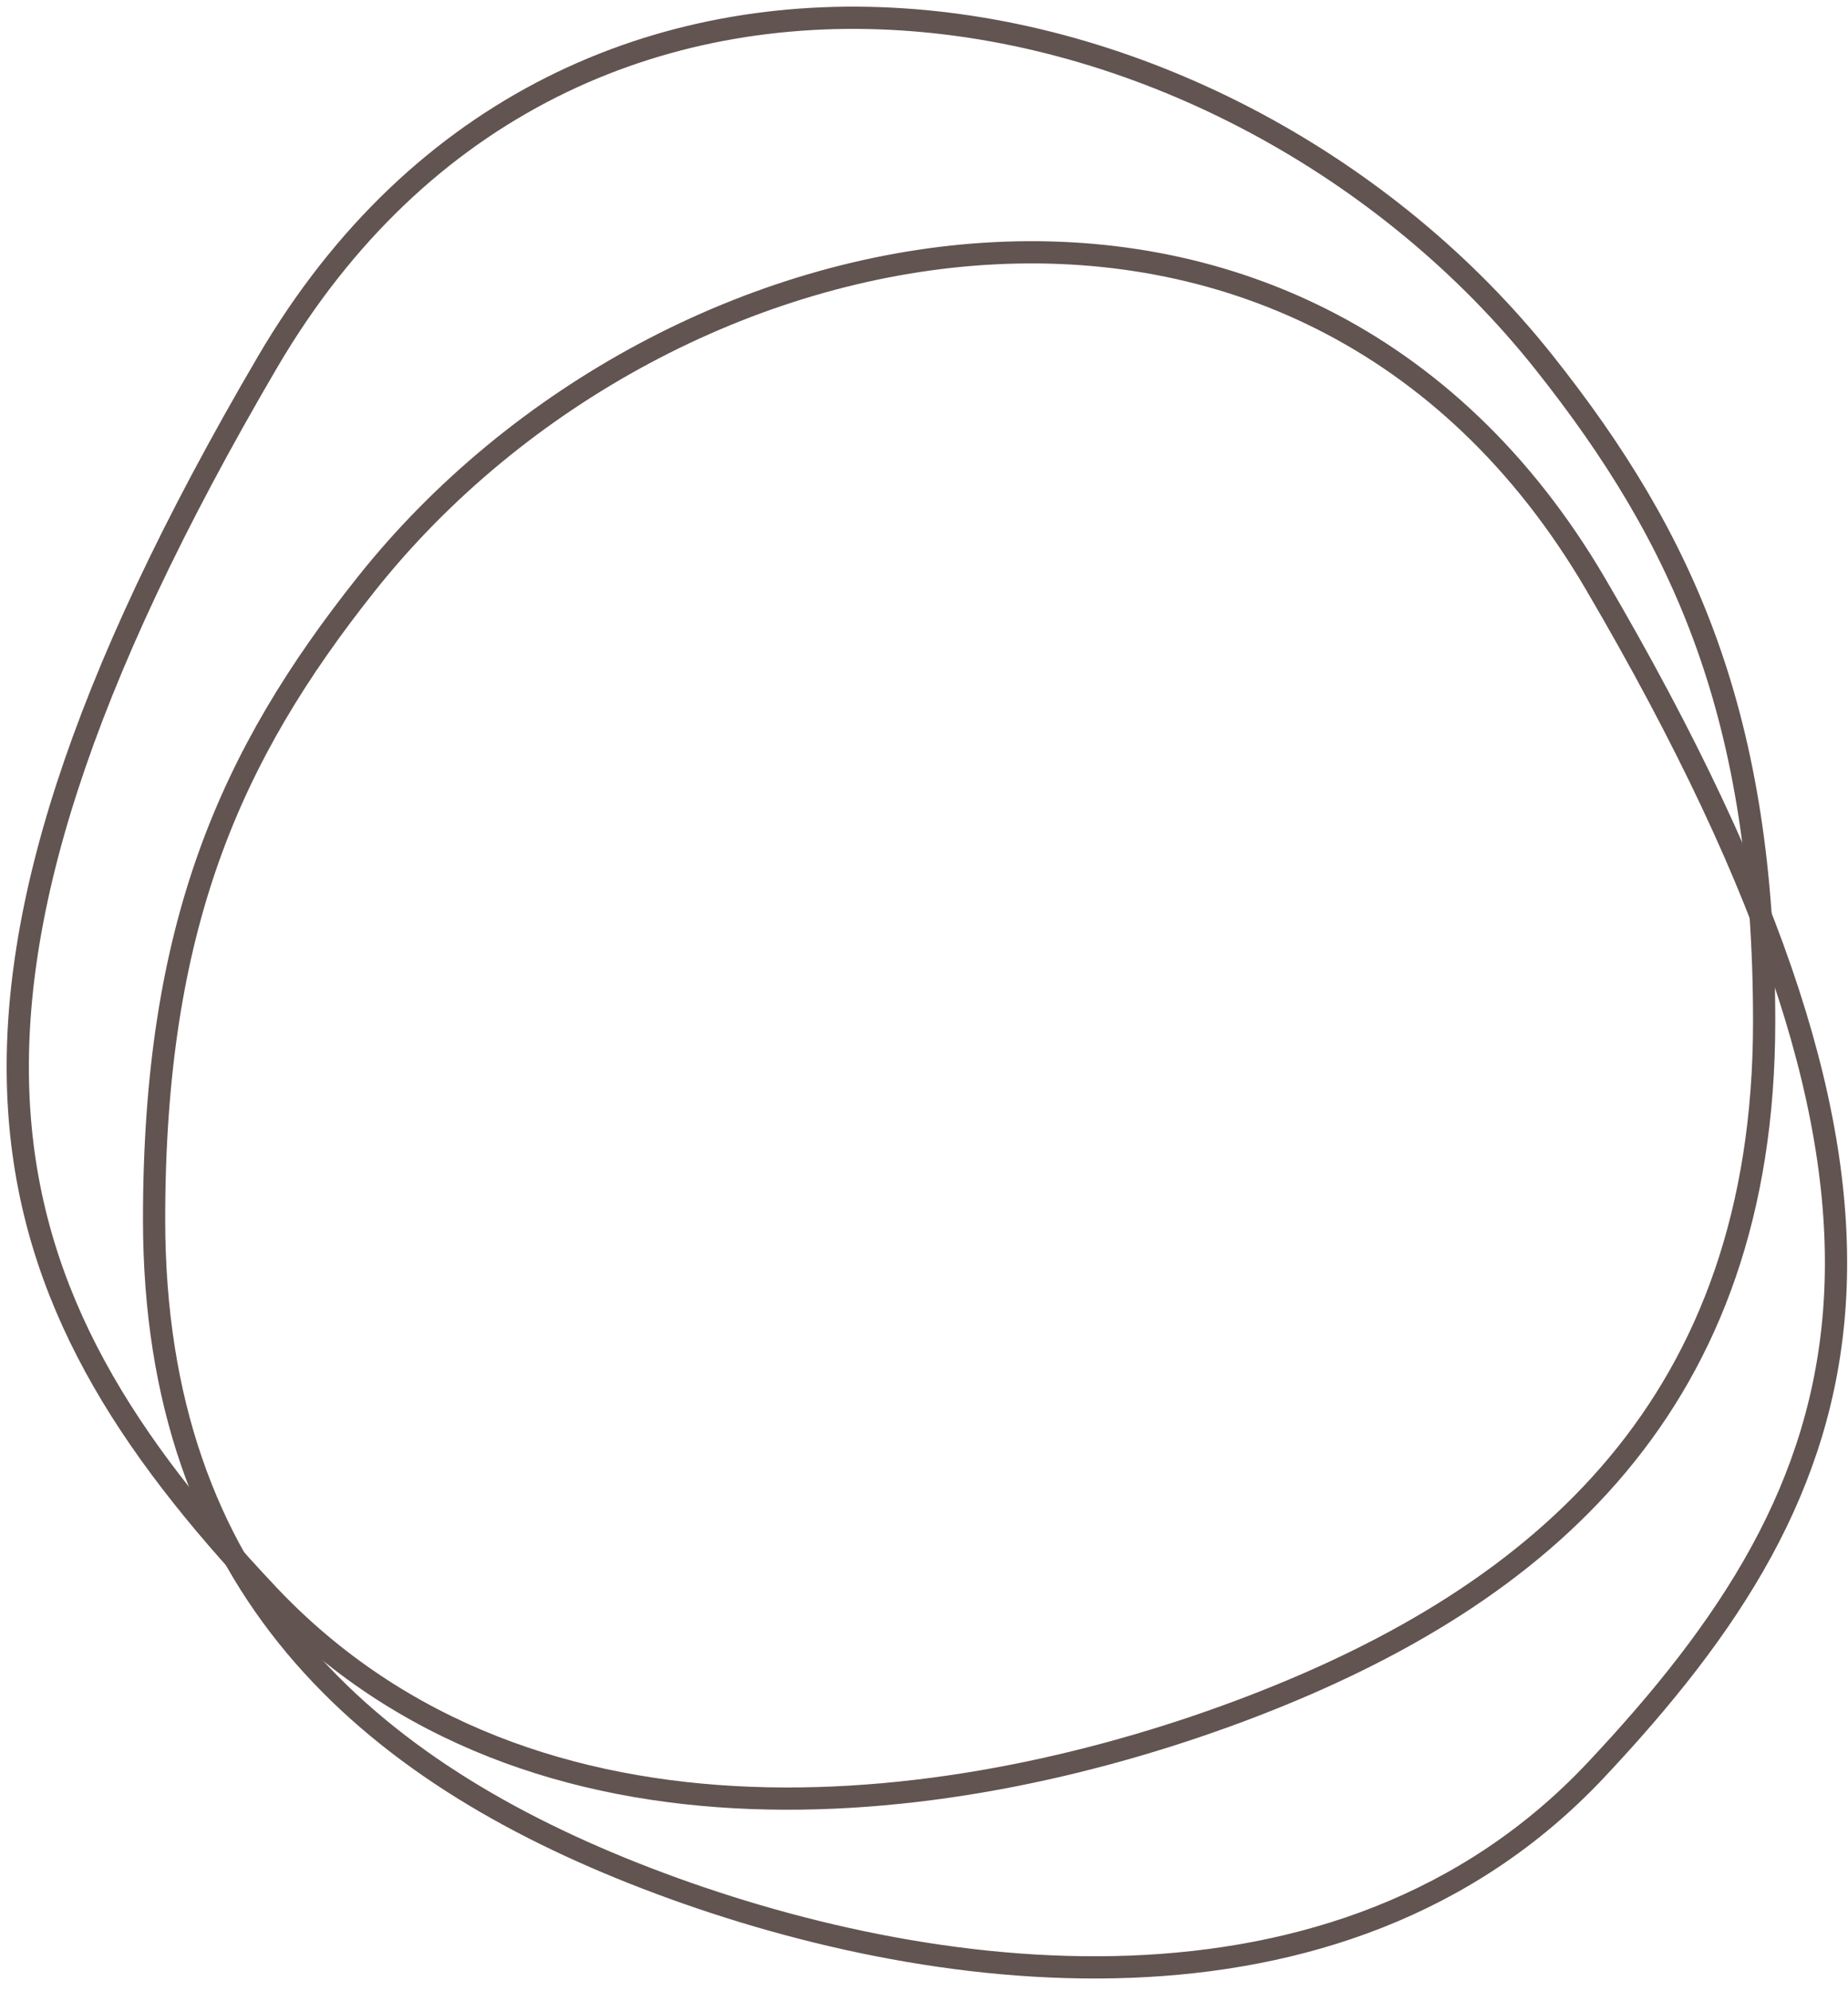
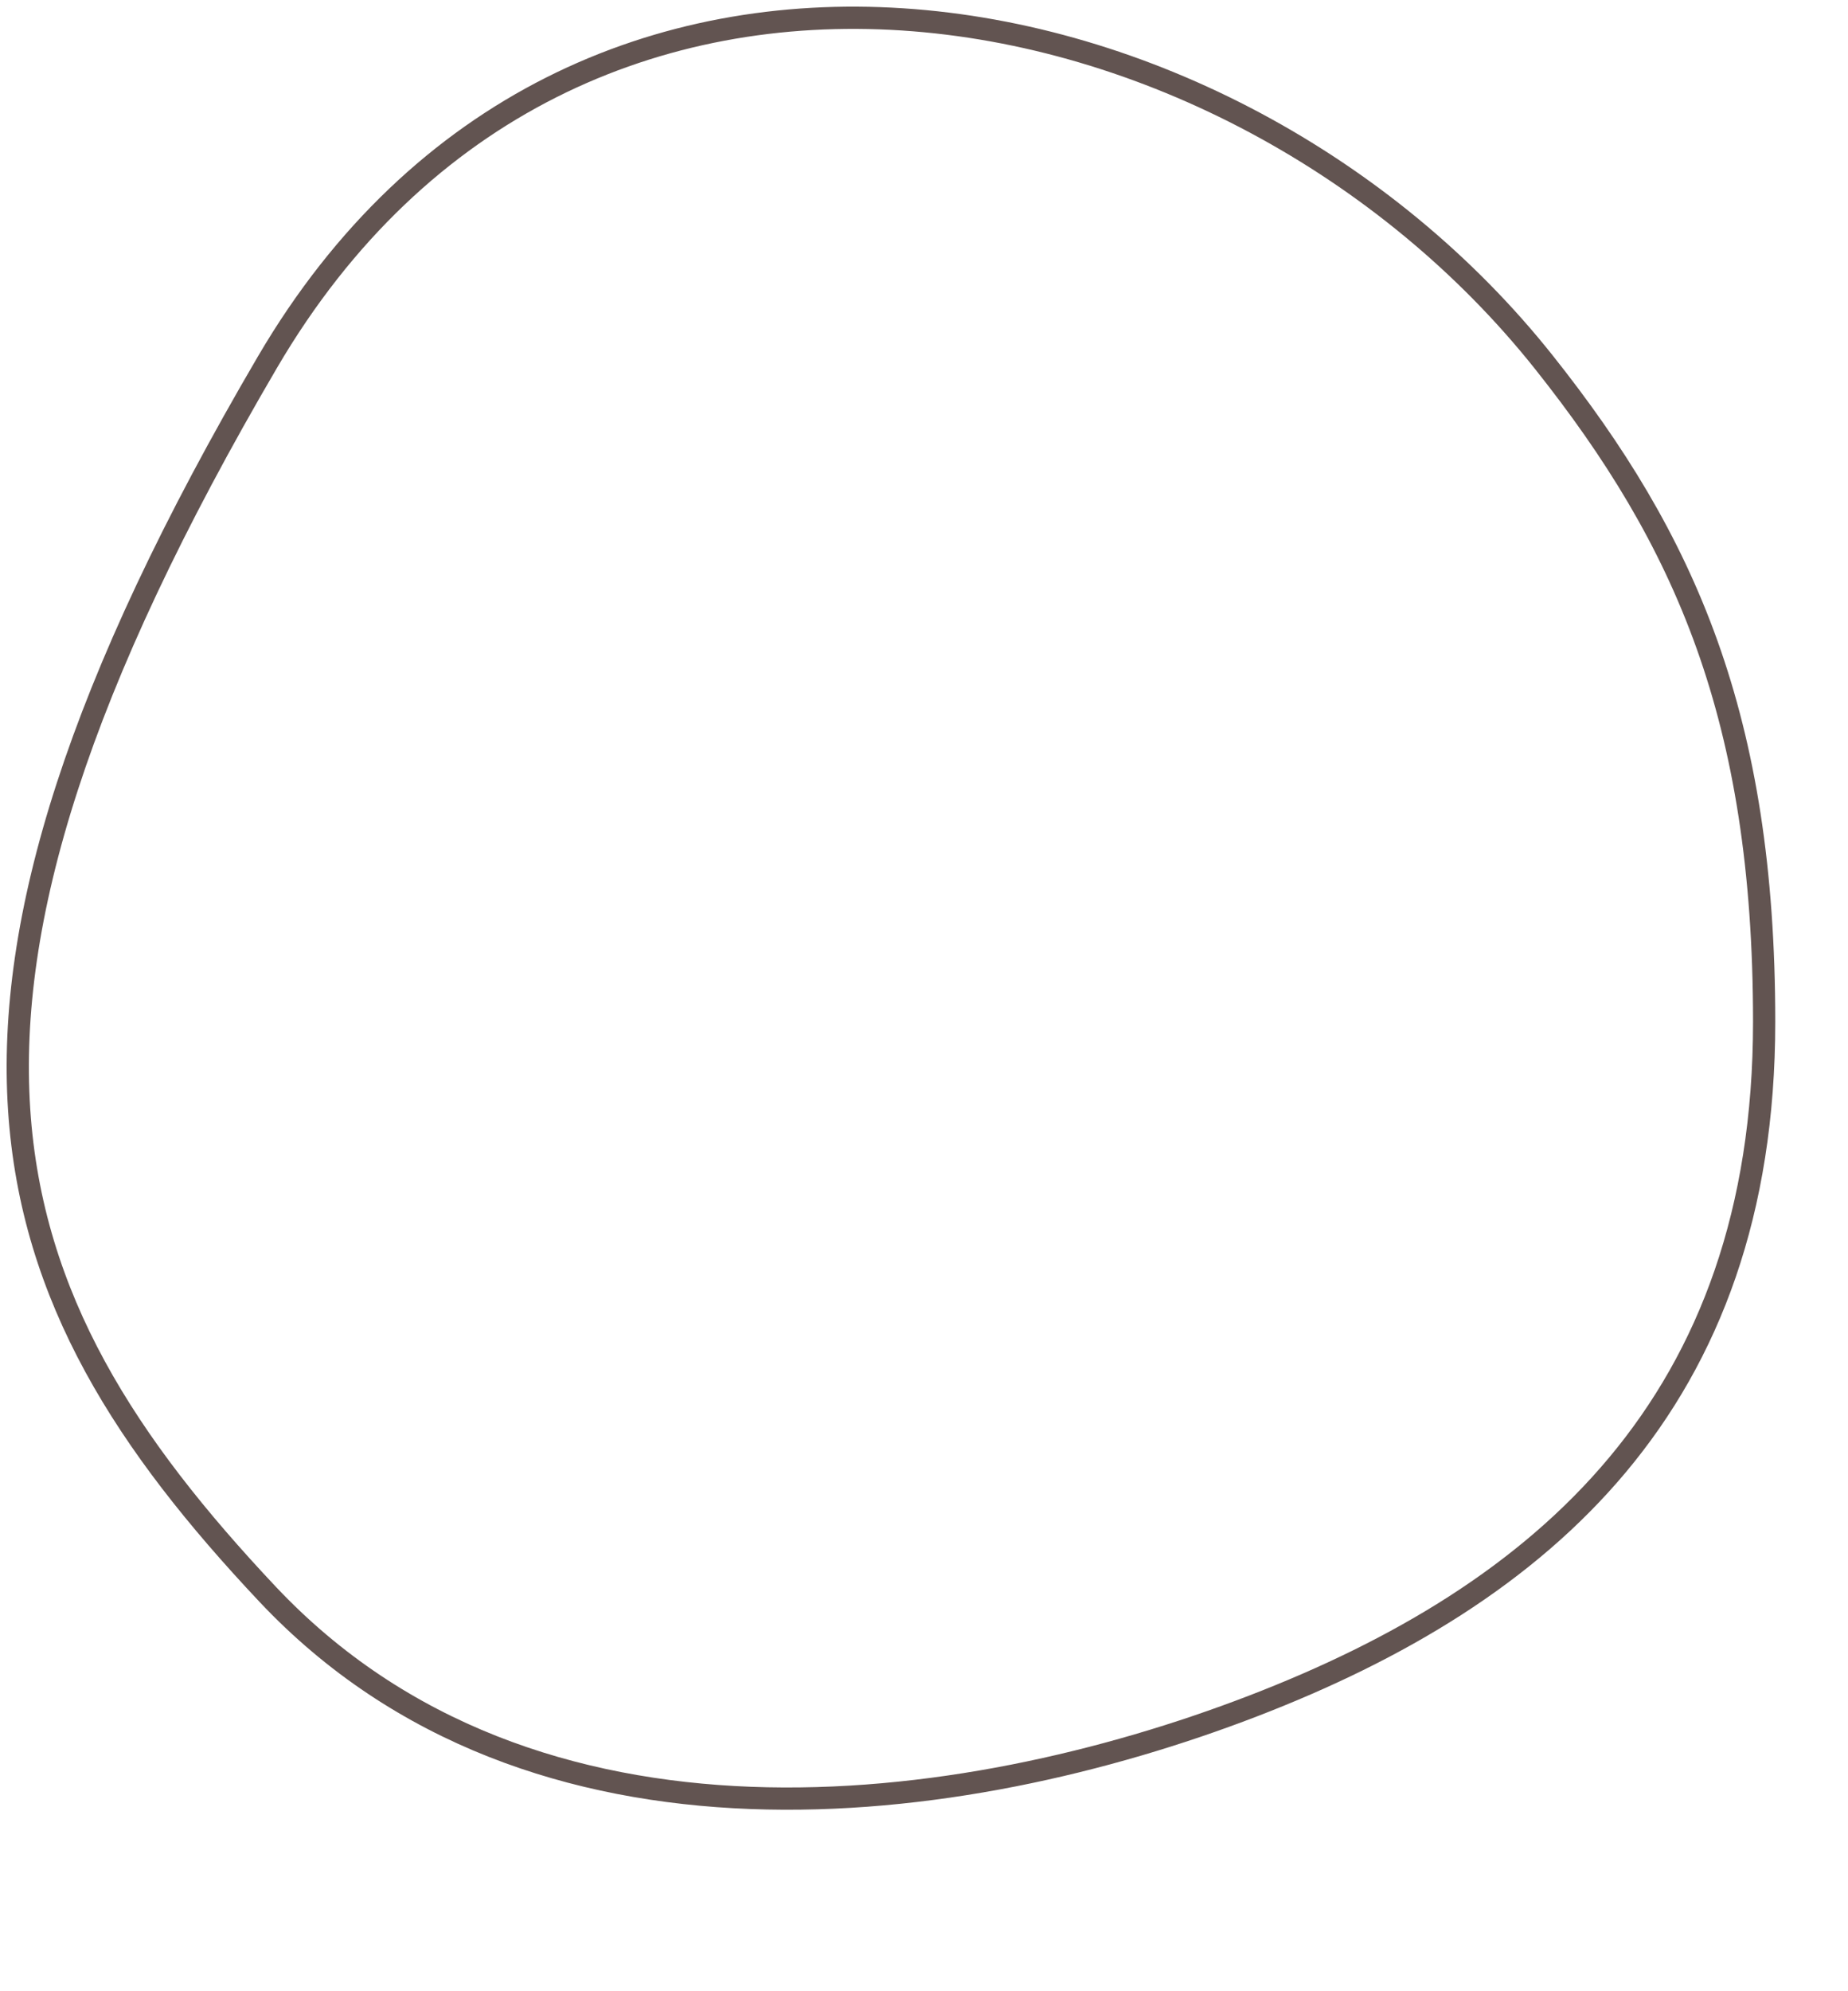
<svg xmlns="http://www.w3.org/2000/svg" width="104" height="112" viewBox="0 0 104 112" fill="none">
  <path d="M15.055 20.364C32.192 -8.869 69.242 -1.8 86.876 20.363C94.83 30.36 99.281 40.342 99.281 57.478C99.281 78.898 86.876 89.665 70.496 95.965C54.116 102.265 29.994 105.528 15.055 89.665C-0.8 72.828 -6.365 56.904 15.055 20.364Z" stroke="#625451" stroke-width="1.251" />
-   <path d="M89.789 32.84C73.285 4.687 37.602 11.495 20.619 32.84C12.959 42.468 8.672 52.081 8.672 68.585C8.672 89.214 20.619 99.583 36.395 105.651C52.17 111.718 75.402 114.861 89.789 99.583C105.059 83.368 110.419 68.032 89.789 32.84Z" stroke="#625451" stroke-width="1.251" />
</svg>